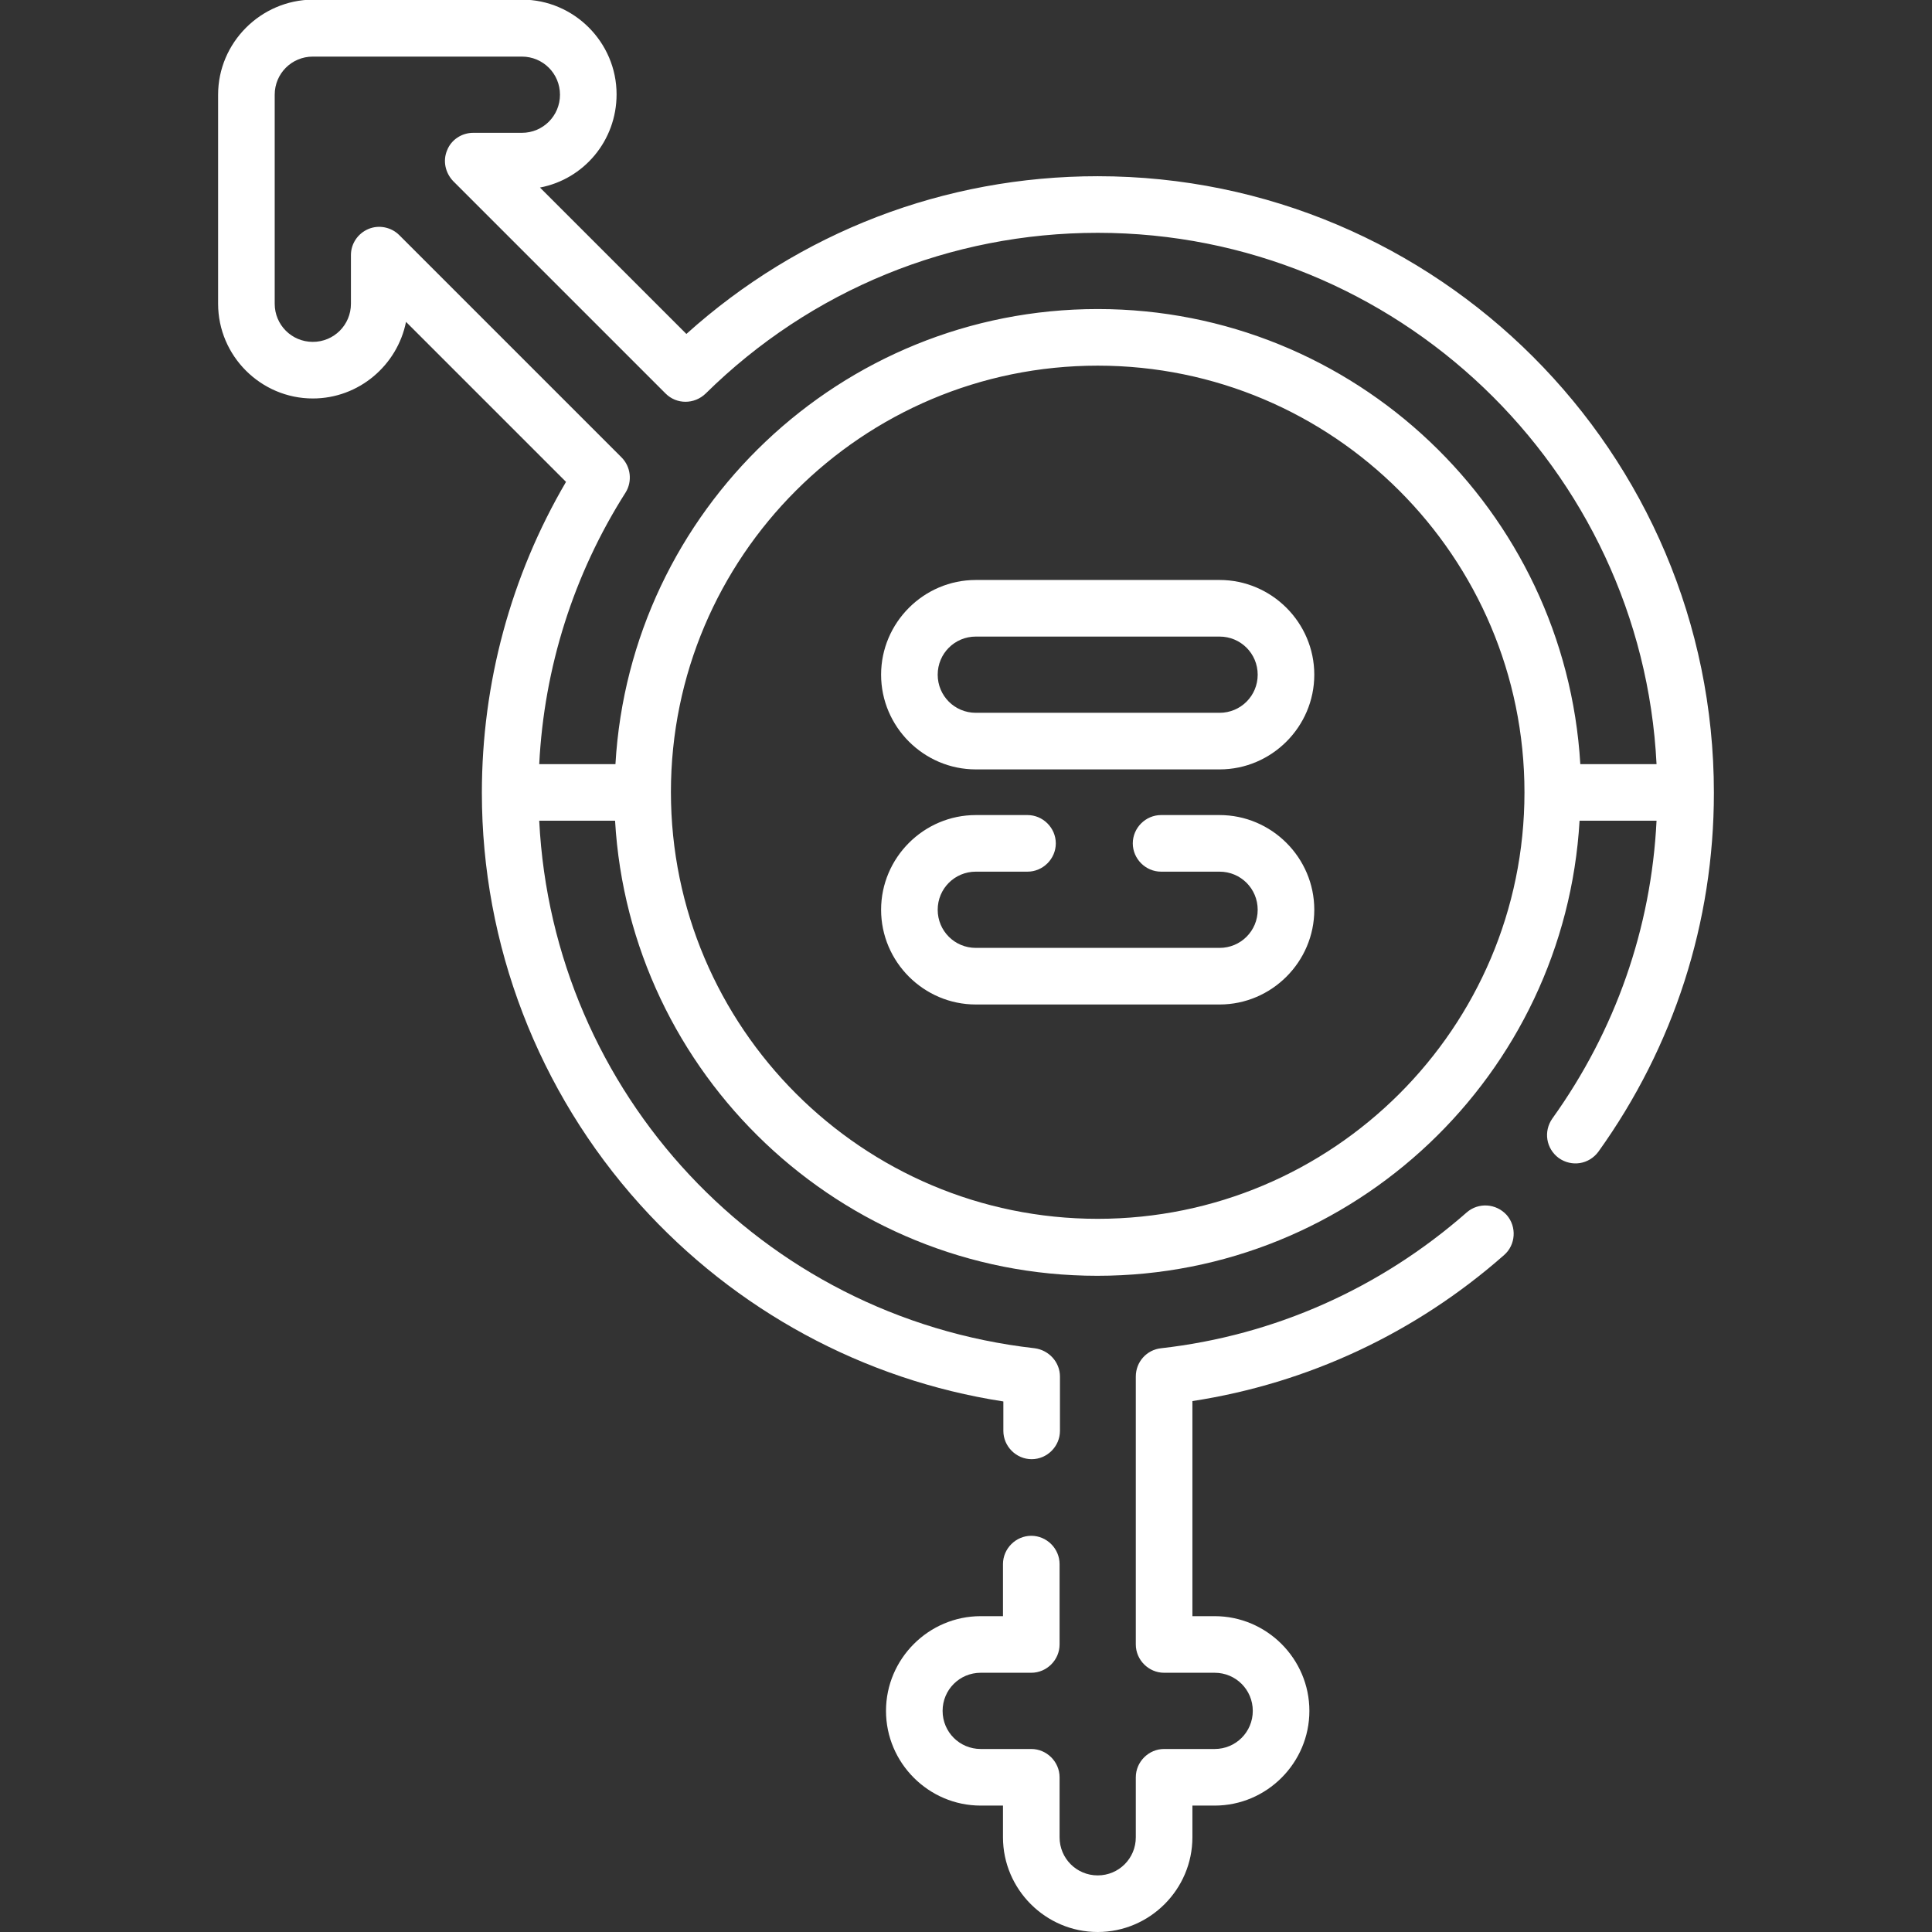
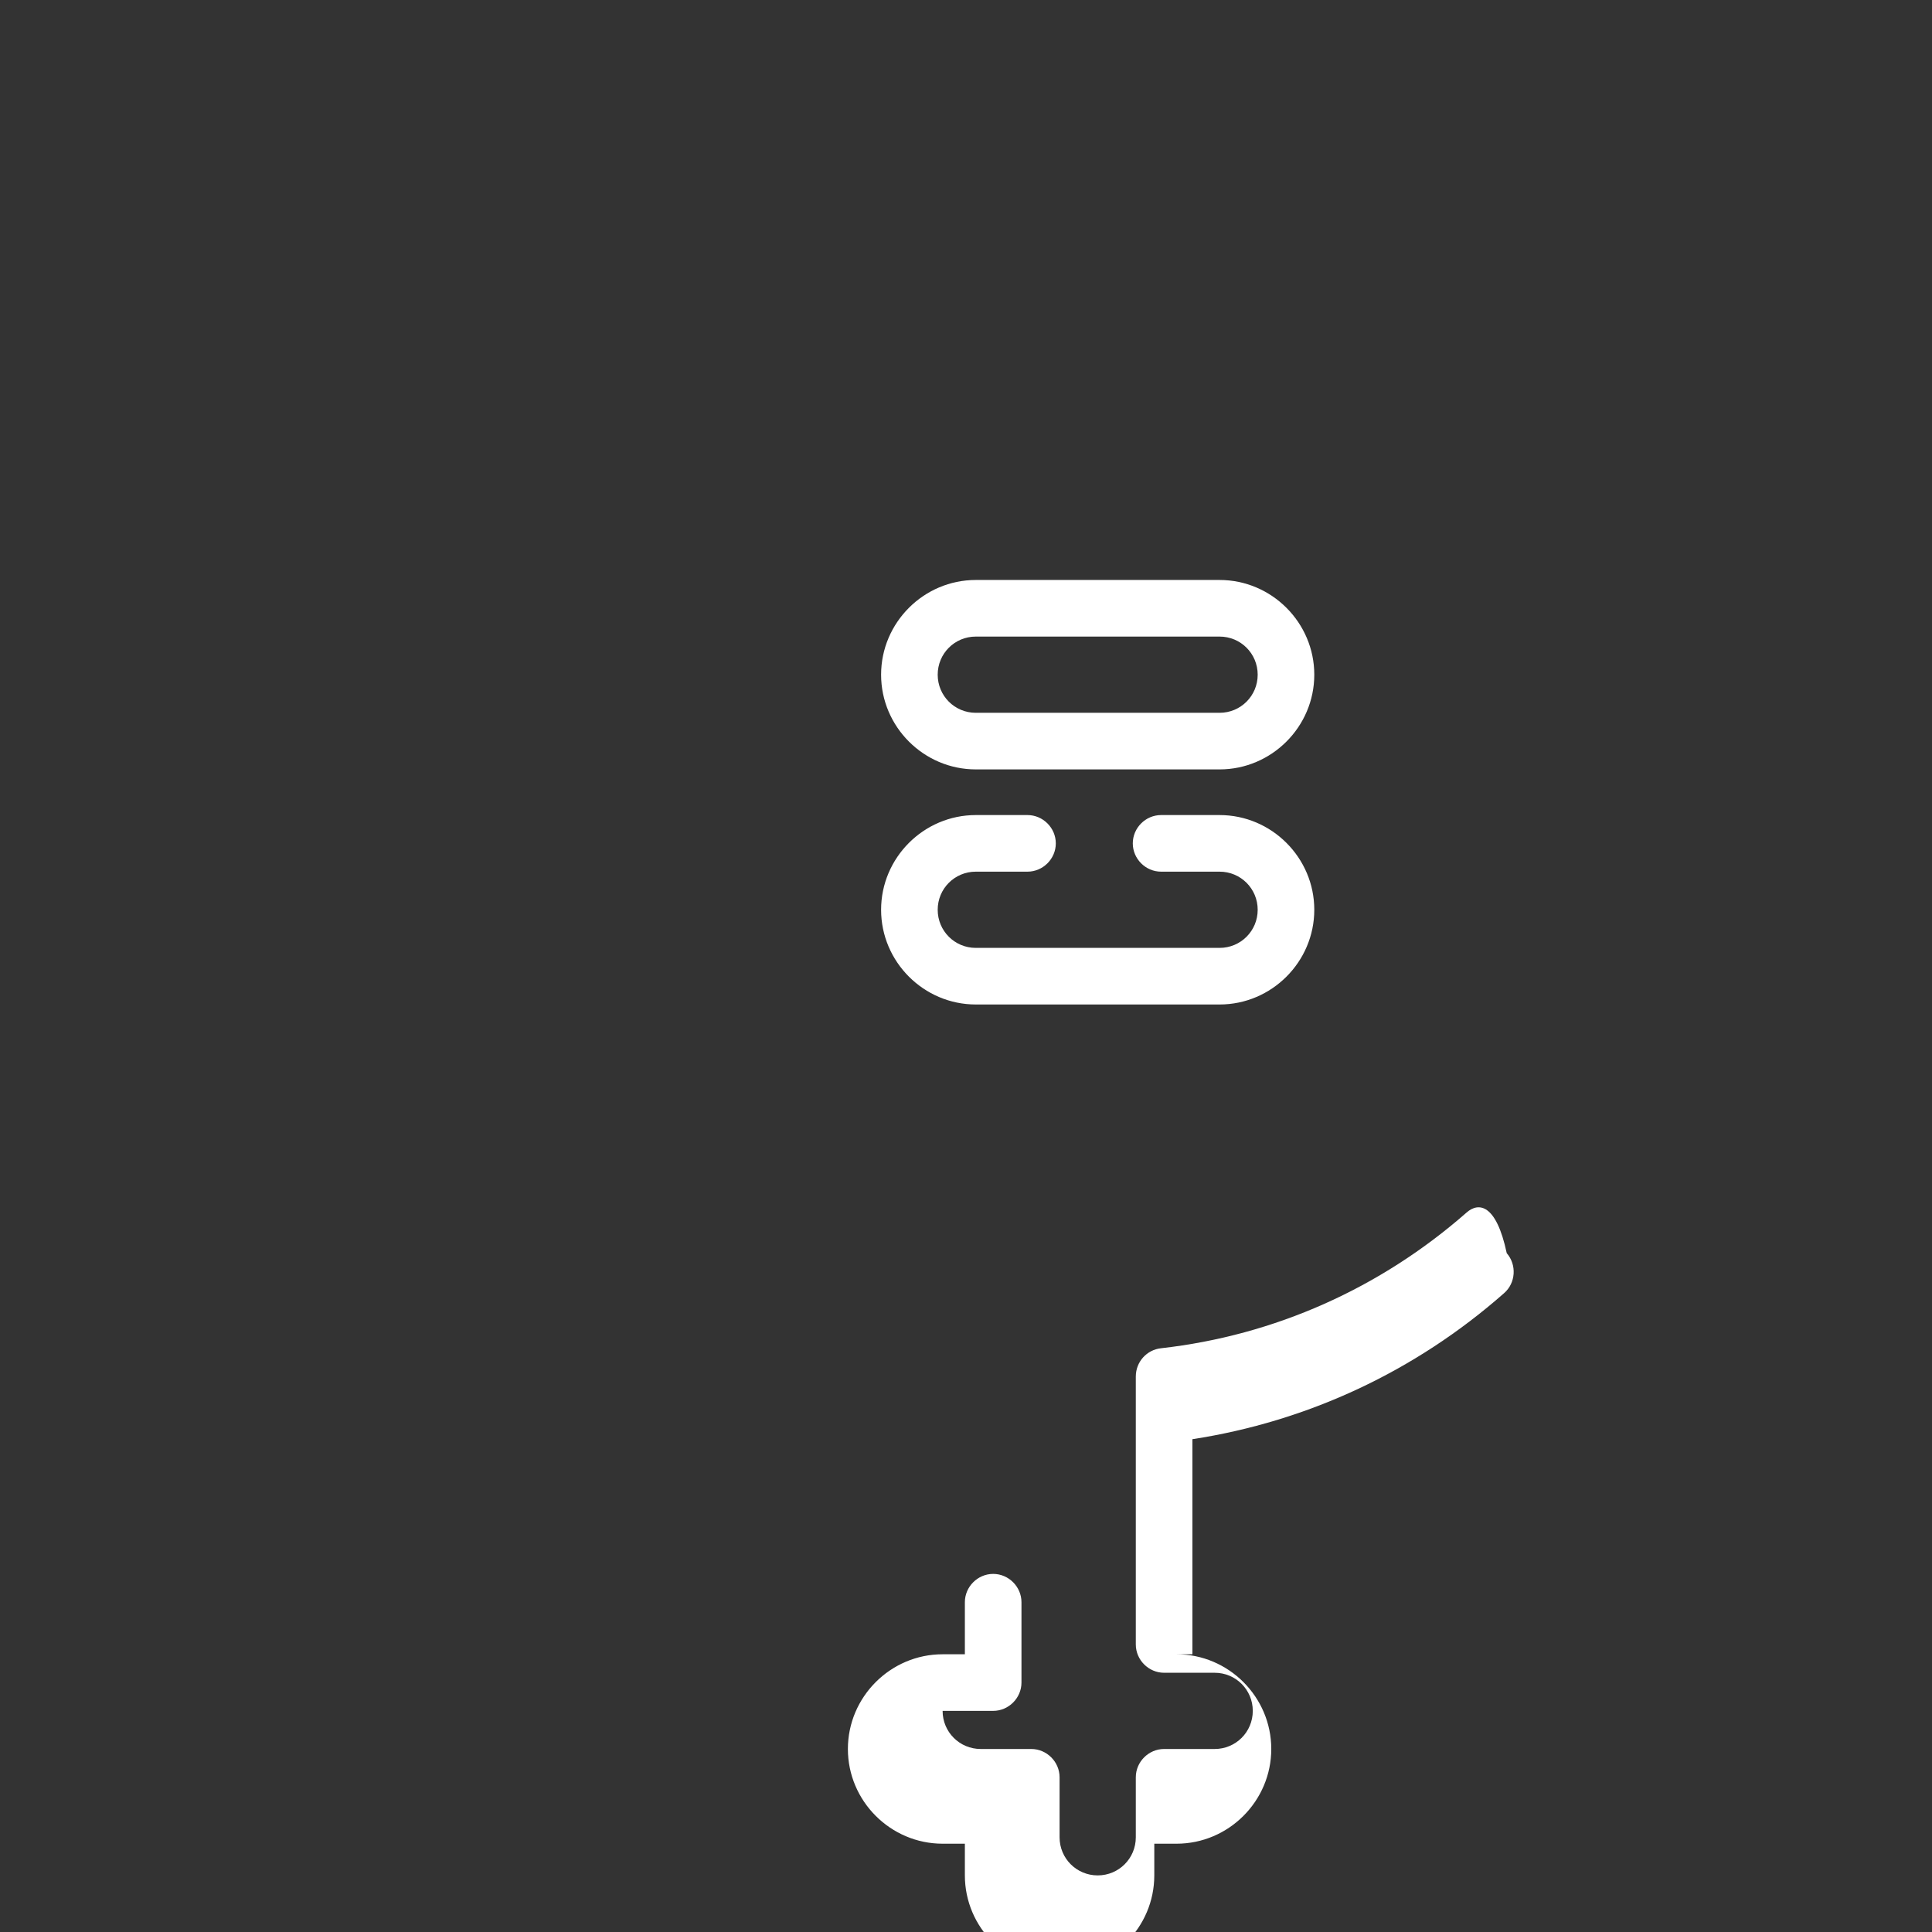
<svg xmlns="http://www.w3.org/2000/svg" version="1.1" id="Capa_1" x="0px" y="0px" viewBox="0 0 512 512" style="enable-background:new 0 0 512 512;" xml:space="preserve">
  <rect x="0" y="0" width="512" height="512" fill="#333333" stroke="none" />
  <style type="text/css">
	.st0{fill:#FFFFFF;}
</style>
  <g>
    <g>
-       <path class="st0" d="M290.9,46.7c-40.6,0-79,14.8-109,41.8l-38.8-38.8c11.6-2.2,20.3-12.4,20.3-24.7c0-13.8-11.3-25.1-25.1-25.1    H82.9C69.1,0,57.8,11.3,57.8,25.1v55.4c0,13.8,11.3,25.1,25.1,25.1c12.2,0,22.4-8.8,24.7-20.3l42.4,42.4    c-14.6,24.9-22.3,53.3-22.3,82.4c0,40.3,14.9,79.1,41.9,109.1c25.3,28.1,59.3,46.5,96.3,52.2v7.8c0,4.1,3.4,7.5,7.5,7.5    s7.5-3.4,7.5-7.5v-14.4c0-3.8-2.9-7-6.7-7.5c-72.5-8.2-127.7-67.7-131.3-139.8H163c3.9,67.1,59.7,120.6,127.8,120.6    s123.9-53.4,127.8-120.6H439c-1.4,28.5-10.9,55.6-27.6,78.9c-2.4,3.4-1.7,8,1.7,10.5c3.4,2.4,8,1.7,10.5-1.7    c20-27.9,30.6-60.8,30.6-95.1C454.2,119.9,380.9,46.7,290.9,46.7L290.9,46.7z M164.7,121.2l-58.9-58.9c-2.1-2.1-5.4-2.8-8.2-1.6    c-2.8,1.2-4.6,3.9-4.6,6.9v12.9c0,5.6-4.5,10.1-10.1,10.1s-10.1-4.5-10.1-10.1V25.1c0-5.6,4.5-10.1,10.1-10.1h55.4    c5.6,0,10.1,4.5,10.1,10.1s-4.5,10.1-10.1,10.1h-12.9c-3,0-5.8,1.8-6.9,4.6c-1.2,2.8-0.5,6,1.6,8.2l56.3,56.3    c2.9,2.9,7.6,2.9,10.6,0c27.9-27.5,64.9-42.6,103.9-42.6c79.2,0,144.2,62.5,148.1,140.8h-20.2c-4-67.2-59.8-120.6-127.9-120.6    S167,135.3,163.1,202.5h-20.2c1.3-25.6,9.1-50.3,22.9-72C167.6,127.6,167.2,123.7,164.7,121.2L164.7,121.2z M290.9,323    c-62.3,0-113.1-50.7-113.1-113.1s50.7-113,113.1-113S404,147.6,404,210S353.2,323,290.9,323z" />
-       <path class="st0" d="M388.7,321.3c-22.9,20.1-50.9,32.6-81,36c-3.8,0.4-6.7,3.6-6.7,7.5v71c0,4.1,3.4,7.5,7.5,7.5h13.4    c5.6,0,10.1,4.5,10.1,10.1s-4.5,10.1-10.1,10.1h-13.4c-4.1,0-7.5,3.4-7.5,7.5v15.9c0,5.6-4.5,10.1-10.1,10.1s-10.1-4.5-10.1-10.1    V471c0-4.1-3.4-7.5-7.5-7.5h-13.4c-5.6,0-10.1-4.5-10.1-10.1s4.5-10.1,10.1-10.1h13.4c4.1,0,7.5-3.4,7.5-7.5v-21.3    c0-4.1-3.4-7.5-7.5-7.5s-7.5,3.4-7.5,7.5v13.8h-5.9c-13.8,0-25.1,11.3-25.1,25.1s11.3,25.1,25.1,25.1h5.9v8.4    c0,13.8,11.3,25.1,25.1,25.1s25.1-11.3,25.1-25.1v-8.4h5.9c13.8,0,25.1-11.3,25.1-25.1s-11.3-25.1-25.1-25.1H316v-57    c30.6-4.7,59.1-18,82.6-38.7c3.1-2.7,3.4-7.5,0.7-10.6C396.5,318.9,391.8,318.6,388.7,321.3L388.7,321.3z" />
+       <path class="st0" d="M388.7,321.3c-22.9,20.1-50.9,32.6-81,36c-3.8,0.4-6.7,3.6-6.7,7.5v71c0,4.1,3.4,7.5,7.5,7.5h13.4    c5.6,0,10.1,4.5,10.1,10.1s-4.5,10.1-10.1,10.1h-13.4c-4.1,0-7.5,3.4-7.5,7.5v15.9c0,5.6-4.5,10.1-10.1,10.1s-10.1-4.5-10.1-10.1    V471c0-4.1-3.4-7.5-7.5-7.5h-13.4c-5.6,0-10.1-4.5-10.1-10.1h13.4c4.1,0,7.5-3.4,7.5-7.5v-21.3    c0-4.1-3.4-7.5-7.5-7.5s-7.5,3.4-7.5,7.5v13.8h-5.9c-13.8,0-25.1,11.3-25.1,25.1s11.3,25.1,25.1,25.1h5.9v8.4    c0,13.8,11.3,25.1,25.1,25.1s25.1-11.3,25.1-25.1v-8.4h5.9c13.8,0,25.1-11.3,25.1-25.1s-11.3-25.1-25.1-25.1H316v-57    c30.6-4.7,59.1-18,82.6-38.7c3.1-2.7,3.4-7.5,0.7-10.6C396.5,318.9,391.8,318.6,388.7,321.3L388.7,321.3z" />
      <path class="st0" d="M323.2,153.7h-64.6c-13.8,0-25.1,11.3-25.1,25.1s11.3,25.1,25.1,25.1h64.6c13.8,0,25.1-11.3,25.1-25.1    C348.3,165,337,153.7,323.2,153.7z M323.2,188.9h-64.6c-5.6,0-10.1-4.5-10.1-10.1s4.5-10.1,10.1-10.1h64.6    c5.6,0,10.1,4.5,10.1,10.1C333.3,184.4,328.8,188.9,323.2,188.9z" />
      <path class="st0" d="M323.2,216h-15.5c-4.1,0-7.5,3.4-7.5,7.5s3.4,7.5,7.5,7.5h15.5c5.6,0,10.1,4.5,10.1,10.1s-4.5,10.1-10.1,10.1    h-64.6c-5.6,0-10.1-4.5-10.1-10.1S253,231,258.6,231h13.7c4.1,0,7.5-3.4,7.5-7.5s-3.4-7.5-7.5-7.5h-13.7    c-13.8,0-25.1,11.3-25.1,25.1s11.3,25.1,25.1,25.1h64.6c13.8,0,25.1-11.3,25.1-25.1S337,216,323.2,216z" />
    </g>
  </g>
</svg>